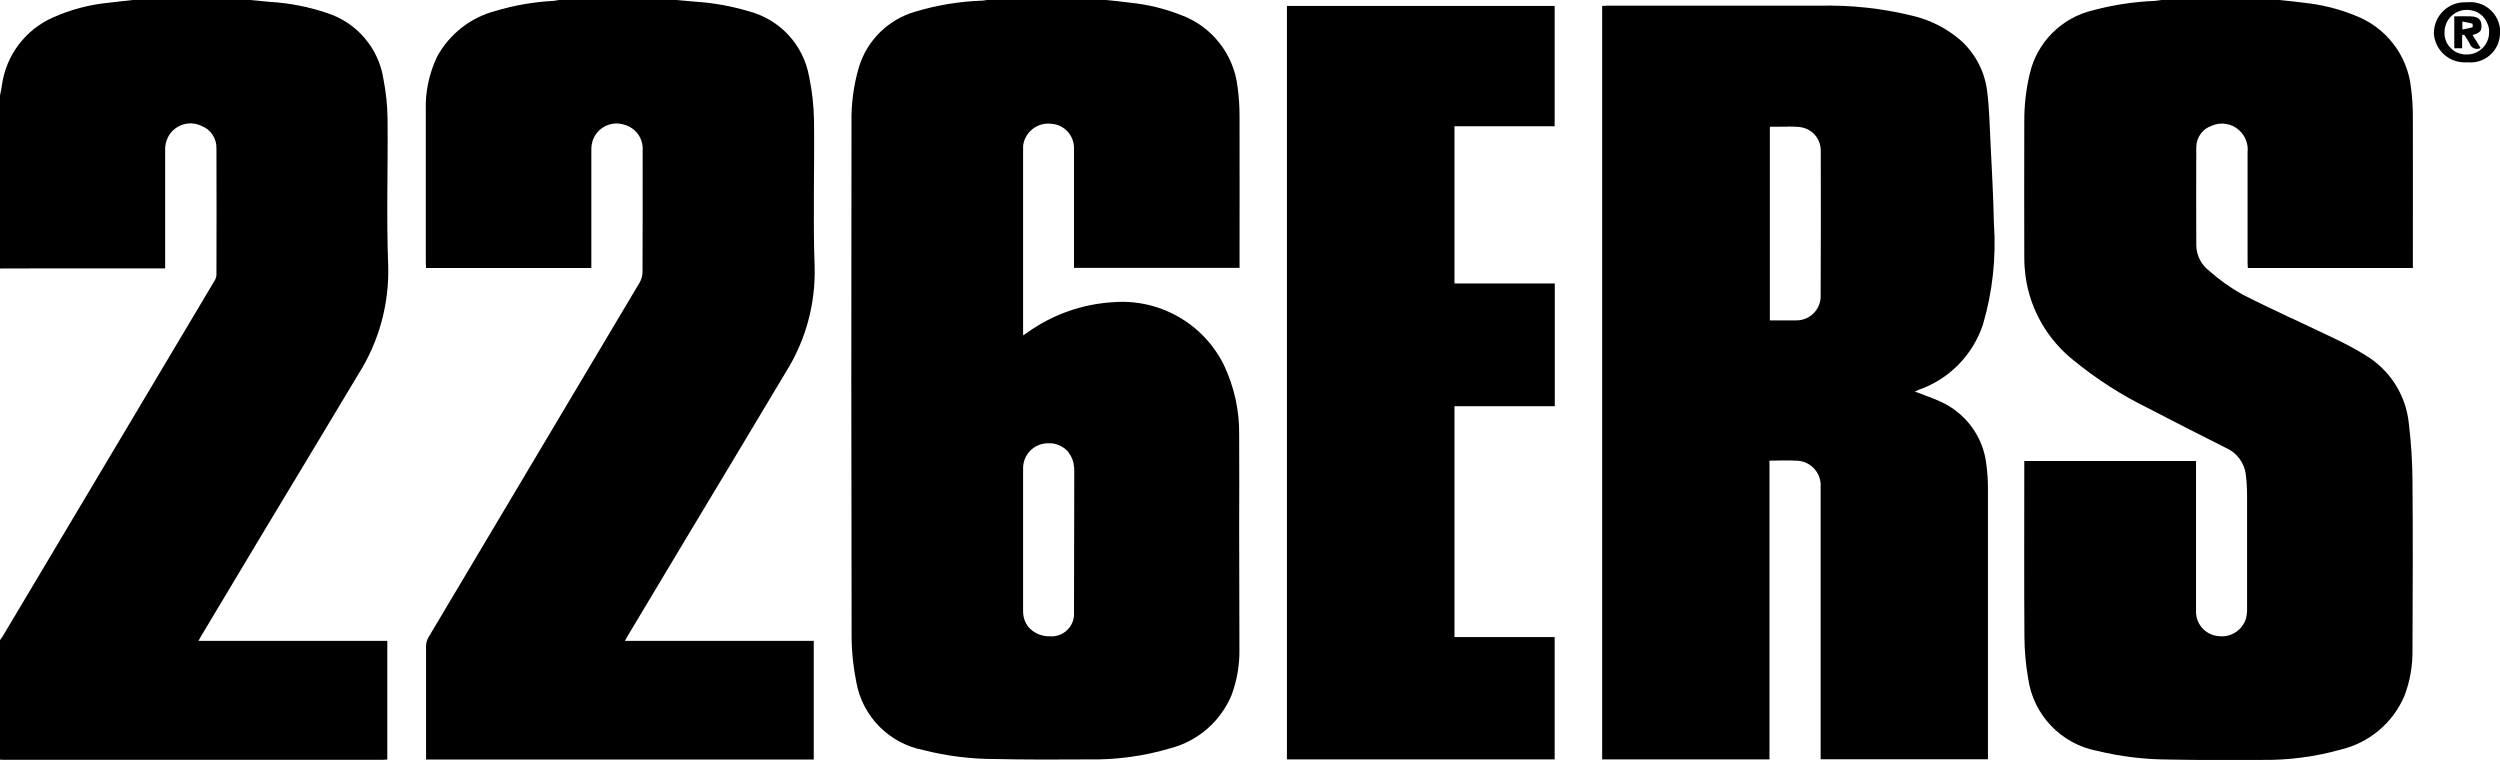
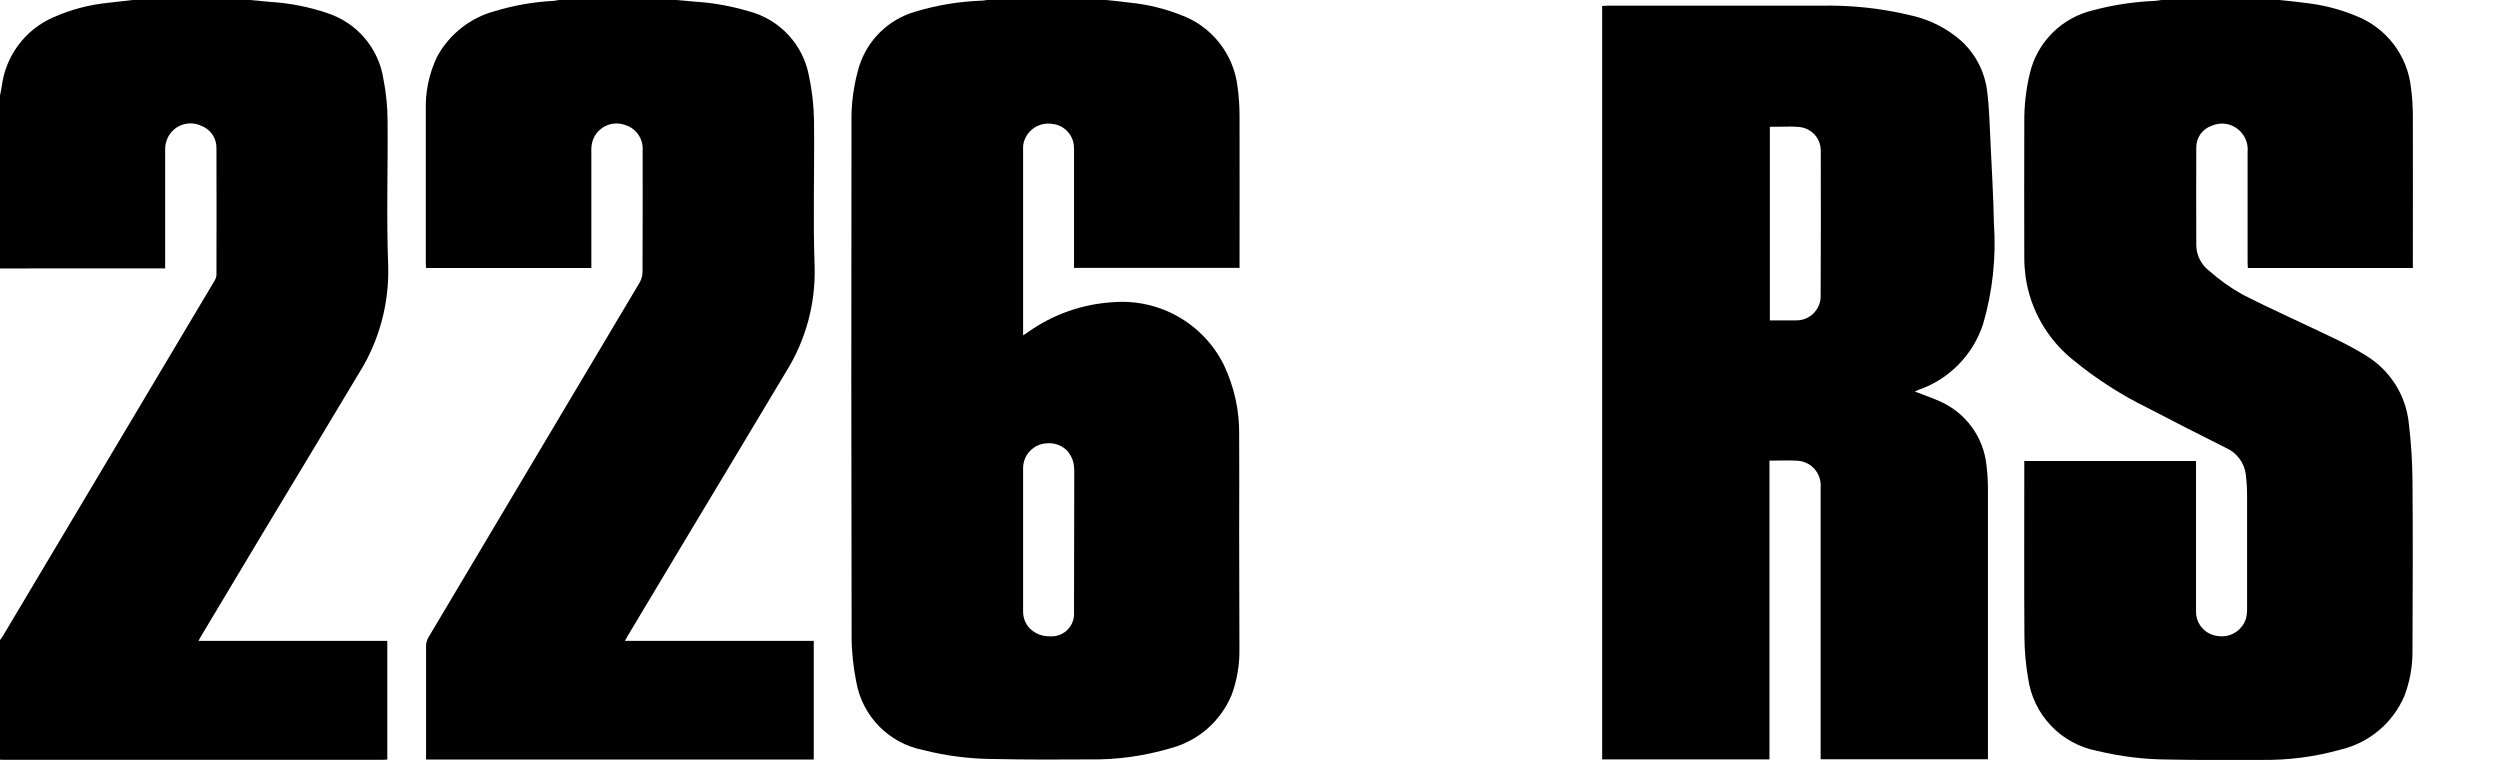
<svg xmlns="http://www.w3.org/2000/svg" id="Capa_2" viewBox="0 0 197.39 60">
  <g id="Capa_1-2">
    <g id="logo-226ERS">
      <g id="Grupo_27">
        <path id="Trazado_1" d="m179.97,0c.66.07,1.32.13,1.97.22,1.4.15,2.77.49,4.07,1.03,2.39.93,4.07,3.11,4.35,5.66.1.75.15,1.52.15,2.28.01,3.84,0,7.67,0,11.51v.46h-13.03c0-.13-.02-.29-.02-.44,0-2.9,0-5.81,0-8.71.07-.66-.19-1.3-.68-1.74-.59-.53-1.43-.66-2.15-.34-.73.24-1.22.93-1.22,1.7-.01,2.59-.01,5.18,0,7.77.02.79.41,1.53,1.04,2,.8.71,1.67,1.33,2.6,1.85,2.41,1.23,4.9,2.33,7.34,3.51.8.38,1.58.8,2.33,1.26,1.95,1.15,3.24,3.15,3.47,5.4.18,1.5.28,3.01.29,4.52.04,4.45.02,8.91,0,13.36.02,1.24-.19,2.47-.63,3.63-.91,2.15-2.79,3.73-5.06,4.26-2.03.57-4.12.84-6.23.81-2.46.01-4.94.02-7.4-.03-1.87-.01-3.74-.24-5.56-.68-2.87-.54-5.08-2.86-5.47-5.76-.19-1.07-.28-2.16-.29-3.25-.03-4.48-.01-8.95-.01-13.43v-.45h13.56v11.91c0,1.02.8,1.86,1.82,1.92.96.11,1.85-.49,2.13-1.41.06-.27.09-.55.08-.83,0-2.94,0-5.88,0-8.82,0-.57-.03-1.14-.1-1.7-.11-.94-.73-1.75-1.6-2.12-2.04-1.02-4.07-2.06-6.09-3.11-2.11-1.03-4.09-2.3-5.91-3.79-2.06-1.64-3.42-4-3.79-6.61-.06-.48-.1-.96-.1-1.45,0-3.58-.02-7.16,0-10.75-.01-1.28.13-2.56.43-3.81.57-2.49,2.52-4.44,5.01-5.02,1.6-.43,3.24-.67,4.89-.74.17-.01.34-.05.51-.07h9.25Z" />
        <path id="Trazado_2" d="m53.42,0c.52.05,1.04.1,1.55.14,1.41.09,2.8.35,4.15.75,2.45.64,4.31,2.64,4.76,5.14.24,1.14.37,2.29.39,3.45.05,3.86-.09,7.72.05,11.58.08,2.92-.7,5.8-2.25,8.28-2.65,4.45-5.33,8.88-7.99,13.32-1.51,2.53-3.02,5.05-4.54,7.58-.06.1-.12.21-.2.36h14.91v9.37h-30.61v-.4c0-2.86,0-5.71,0-8.57,0-.24.07-.47.19-.68,5.55-9.33,11.1-18.66,16.66-27.99.15-.26.24-.55.24-.85.02-3.2.01-6.39.01-9.59.07-.92-.51-1.77-1.41-2.03-1.04-.36-2.17.19-2.53,1.23-.06.19-.1.38-.11.58,0,3.01,0,6.03,0,9.04v.45h-13.05c0-.12-.02-.25-.02-.38v-12.05c-.05-1.47.26-2.94.9-4.27.97-1.77,2.62-3.07,4.58-3.59,1.5-.45,3.04-.72,4.6-.8.15-.01.29-.05.44-.07h9.25Z" />
        <path id="Trazado_3" d="m19.73,0c.53.05,1.07.1,1.6.15,1.53.09,3.05.39,4.5.88,2.34.76,4.06,2.76,4.44,5.19.21,1.06.32,2.13.33,3.2.04,3.85-.1,7.7.05,11.54.09,3-.71,5.97-2.31,8.51-2.59,4.33-5.2,8.65-7.8,12.97-1.56,2.6-3.12,5.2-4.67,7.8-.06.1-.12.21-.2.36h14.91v9.37c-.12,0-.23.02-.34.02H.27c-.09,0-.18,0-.27-.01v-9.44c.08-.11.16-.21.23-.33,2.38-3.99,4.76-7.98,7.14-11.98,3.19-5.34,6.37-10.69,9.55-16.03.09-.14.15-.3.17-.47.01-3.34.01-6.68,0-10.02.02-.78-.45-1.49-1.18-1.77-1-.48-2.19-.06-2.67.94-.12.26-.19.54-.2.82,0,3.01,0,6.03,0,9.04v.45H4.08c-1.36,0-2.72,0-4.08.01V7.55c.05-.27.11-.53.15-.81C.47,4.38,1.99,2.35,4.18,1.38,5.57.76,7.04.37,8.55.22,9.2.14,9.84.07,10.48,0h9.25Z" />
-         <path id="Trazado_5" d="m101.61.47h21.14v9.5h-7.91v12.41h7.92v9.69h-7.92v18.23h7.91v9.66h-21.14V.47Z" />
        <path id="Trazado_13" d="m87.33,0c.66.07,1.32.13,1.97.22,1.34.14,2.65.46,3.9.95,2.48.89,4.23,3.12,4.52,5.74.1.74.15,1.49.15,2.24.01,3.85,0,7.7,0,11.54v.46h-13.07v-9.46c0-.99-.75-1.82-1.73-1.91-1-.15-1.95.46-2.23,1.43-.04.13-.06.26-.06.39,0,4.89,0,9.78,0,14.67,0,.05,0,.1.01.21l.35-.24c1.98-1.41,4.32-2.24,6.75-2.38,3.65-.29,7.11,1.67,8.74,4.95.82,1.73,1.24,3.62,1.21,5.53.02,2.53,0,5.08,0,7.62,0,3.1.02,6.2.02,9.29.02,1.24-.19,2.47-.62,3.63-.87,2.08-2.65,3.63-4.83,4.2-2.09.62-4.27.92-6.45.88-2.47.02-4.94.02-7.4-.03-1.91,0-3.82-.24-5.67-.71-2.7-.53-4.8-2.66-5.28-5.37-.24-1.19-.37-2.39-.37-3.6-.03-13.52-.03-27.04-.01-40.56-.03-1.49.17-2.97.59-4.4.65-2.12,2.32-3.76,4.45-4.37,1.72-.52,3.5-.81,5.29-.87.17-.01.34-.05.51-.07h9.25Zm-2.95,35.72c-.41-.5-1.04-.77-1.69-.72-1.07.03-1.92.91-1.91,1.99,0,1.88,0,3.75,0,5.63,0,1.18,0,2.36,0,3.54,0,.71,0,1.42,0,2.12,0,.51.19,1,.55,1.36.42.4.97.61,1.55.6.99.08,1.85-.66,1.92-1.65,0-.09,0-.18,0-.26,0-3.68.02-7.35.02-11.03,0-.16,0-.31-.02-.47-.03-.4-.18-.78-.43-1.1Z" />
        <path id="Trazado_14" d="m151.2,30.92c.69.27,1.36.49,1.99.78,2.02.9,3.42,2.81,3.65,5.01.08.61.12,1.23.12,1.84,0,6.97,0,13.94,0,20.91v.49h-13.21v-21.48c.08-1.07-.72-2.01-1.79-2.09-.73-.05-1.46-.01-2.25-.01v23.59h-13.21V.47c.13,0,.27-.02.4-.02,5.59,0,11.18-.01,16.76,0,2.46-.06,4.92.2,7.32.79,1.46.34,2.8,1.03,3.92,2.03,1.11,1.04,1.82,2.44,2,3.95.17,1.32.19,2.65.26,3.98.1,2.13.23,4.27.27,6.41.19,2.7-.1,5.41-.86,8-.8,2.43-2.69,4.35-5.11,5.18-.08.03-.16.07-.26.12Zm-10.05-20.92c-.46,0-.93.01-1.41.01v15.29h1.88c.12,0,.23,0,.35-.01.95-.06,1.7-.81,1.78-1.76.02-3.91.02-7.81.01-11.72-.03-.74-.49-1.39-1.18-1.66h0c-.13-.05-.27-.09-.41-.11h0c-.05,0-.11-.01-.17-.02-.27-.02-.55-.03-.82-.03Z" />
-         <path id="Trazado_21" d="m197.39,2.55c.03,1.29-1,2.36-2.29,2.38-.11,0-.21,0-.31-.01-1.35.1-2.52-.91-2.62-2.25,0-.03,0-.07,0-.1.03-1.35,1.14-2.42,2.49-2.39.05,0,.09,0,.14,0,1.29-.14,2.45.8,2.59,2.09,0,.09.01.18.01.28Zm-1.92-1.64c-.23-.09-.47-.13-.71-.13-.97,0-1.75.79-1.75,1.76h0v.03s0,.02,0,.03v.05s0,.01,0,.02v.12c.01.08.03.16.05.24h0c.02.07.03.12.06.18h0s.02.06.02.06l.03.07v.02s.02.02.02.02l.02.04c.04.06.08.12.12.18l.03.04.03.03.03.04c.05.05.1.1.15.15l.02.02c.05.05.11.09.17.13l.04.03.03.02.05.03.04.02.03.02c.09.04.18.07.27.1h0c.18.05.36.08.55.07.96.01,1.75-.76,1.76-1.73,0,0,0,0,0,0v-.05s0-.02,0-.03v-.07s0-.05,0-.08-.01-.08-.02-.12l-.02-.07v-.04s-.02-.04-.02-.04v-.04s-.03-.05-.03-.05c-.02-.06-.04-.12-.07-.17l-.02-.04s-.03-.07-.05-.11l-.02-.03s-.04-.06-.05-.09-.06-.08-.09-.12h0c-.06-.08-.12-.15-.19-.21l-.03-.03h-.02s-.03-.03-.03-.03l-.05-.04-.04-.03h-.02s-.04-.04-.04-.04l-.06-.04-.08-.04-.06-.03-.05-.02v-.02Z" />
-         <path id="Trazado_22" d="m195.22,2.76c.22.35.42.68.64,1.03-.3.16-.67.04-.83-.26-.02-.03-.03-.06-.04-.1-.13-.24-.28-.48-.44-.7l-.15.05v1.03h-.62V1.29c.43,0,.87-.02,1.3,0,.56.03.8.23.84.62.05.52-.07.67-.71.86Zm-.8-.43c.29-.06.55-.1.8-.18h0c.03-.09.02-.19,0-.28-.25-.07-.51-.12-.8-.17v.63Z" />
      </g>
    </g>
  </g>
</svg>